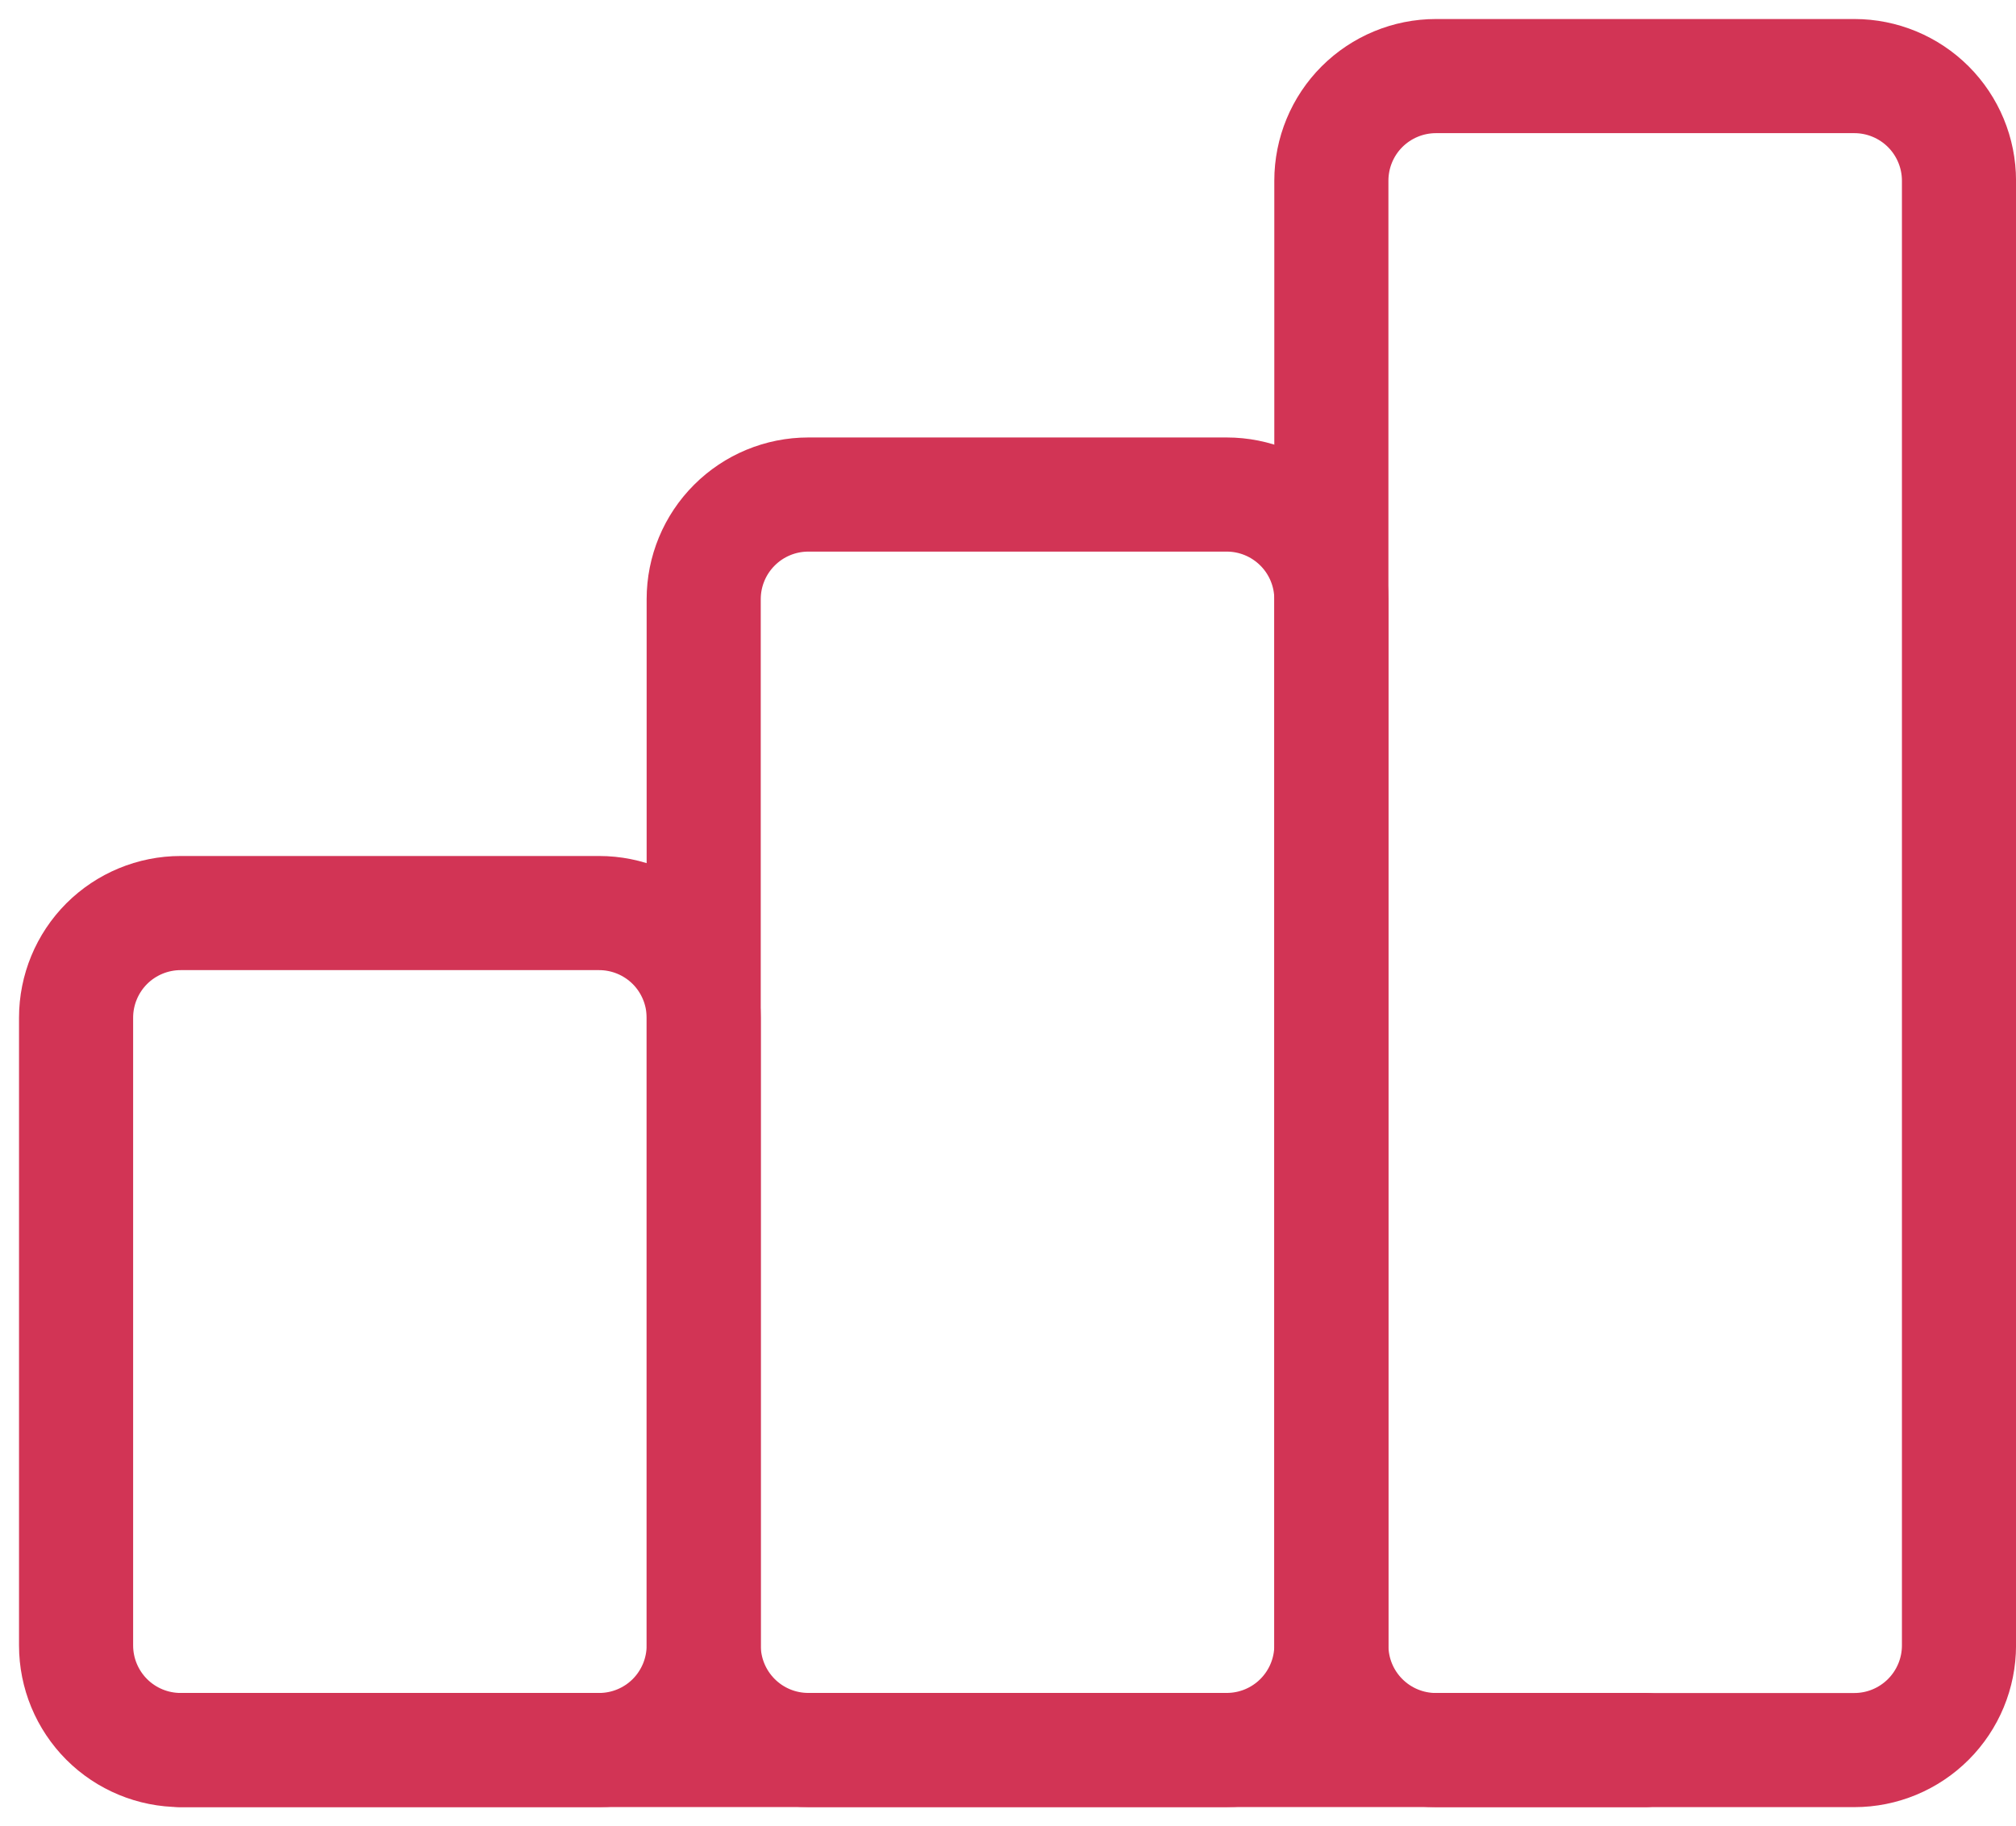
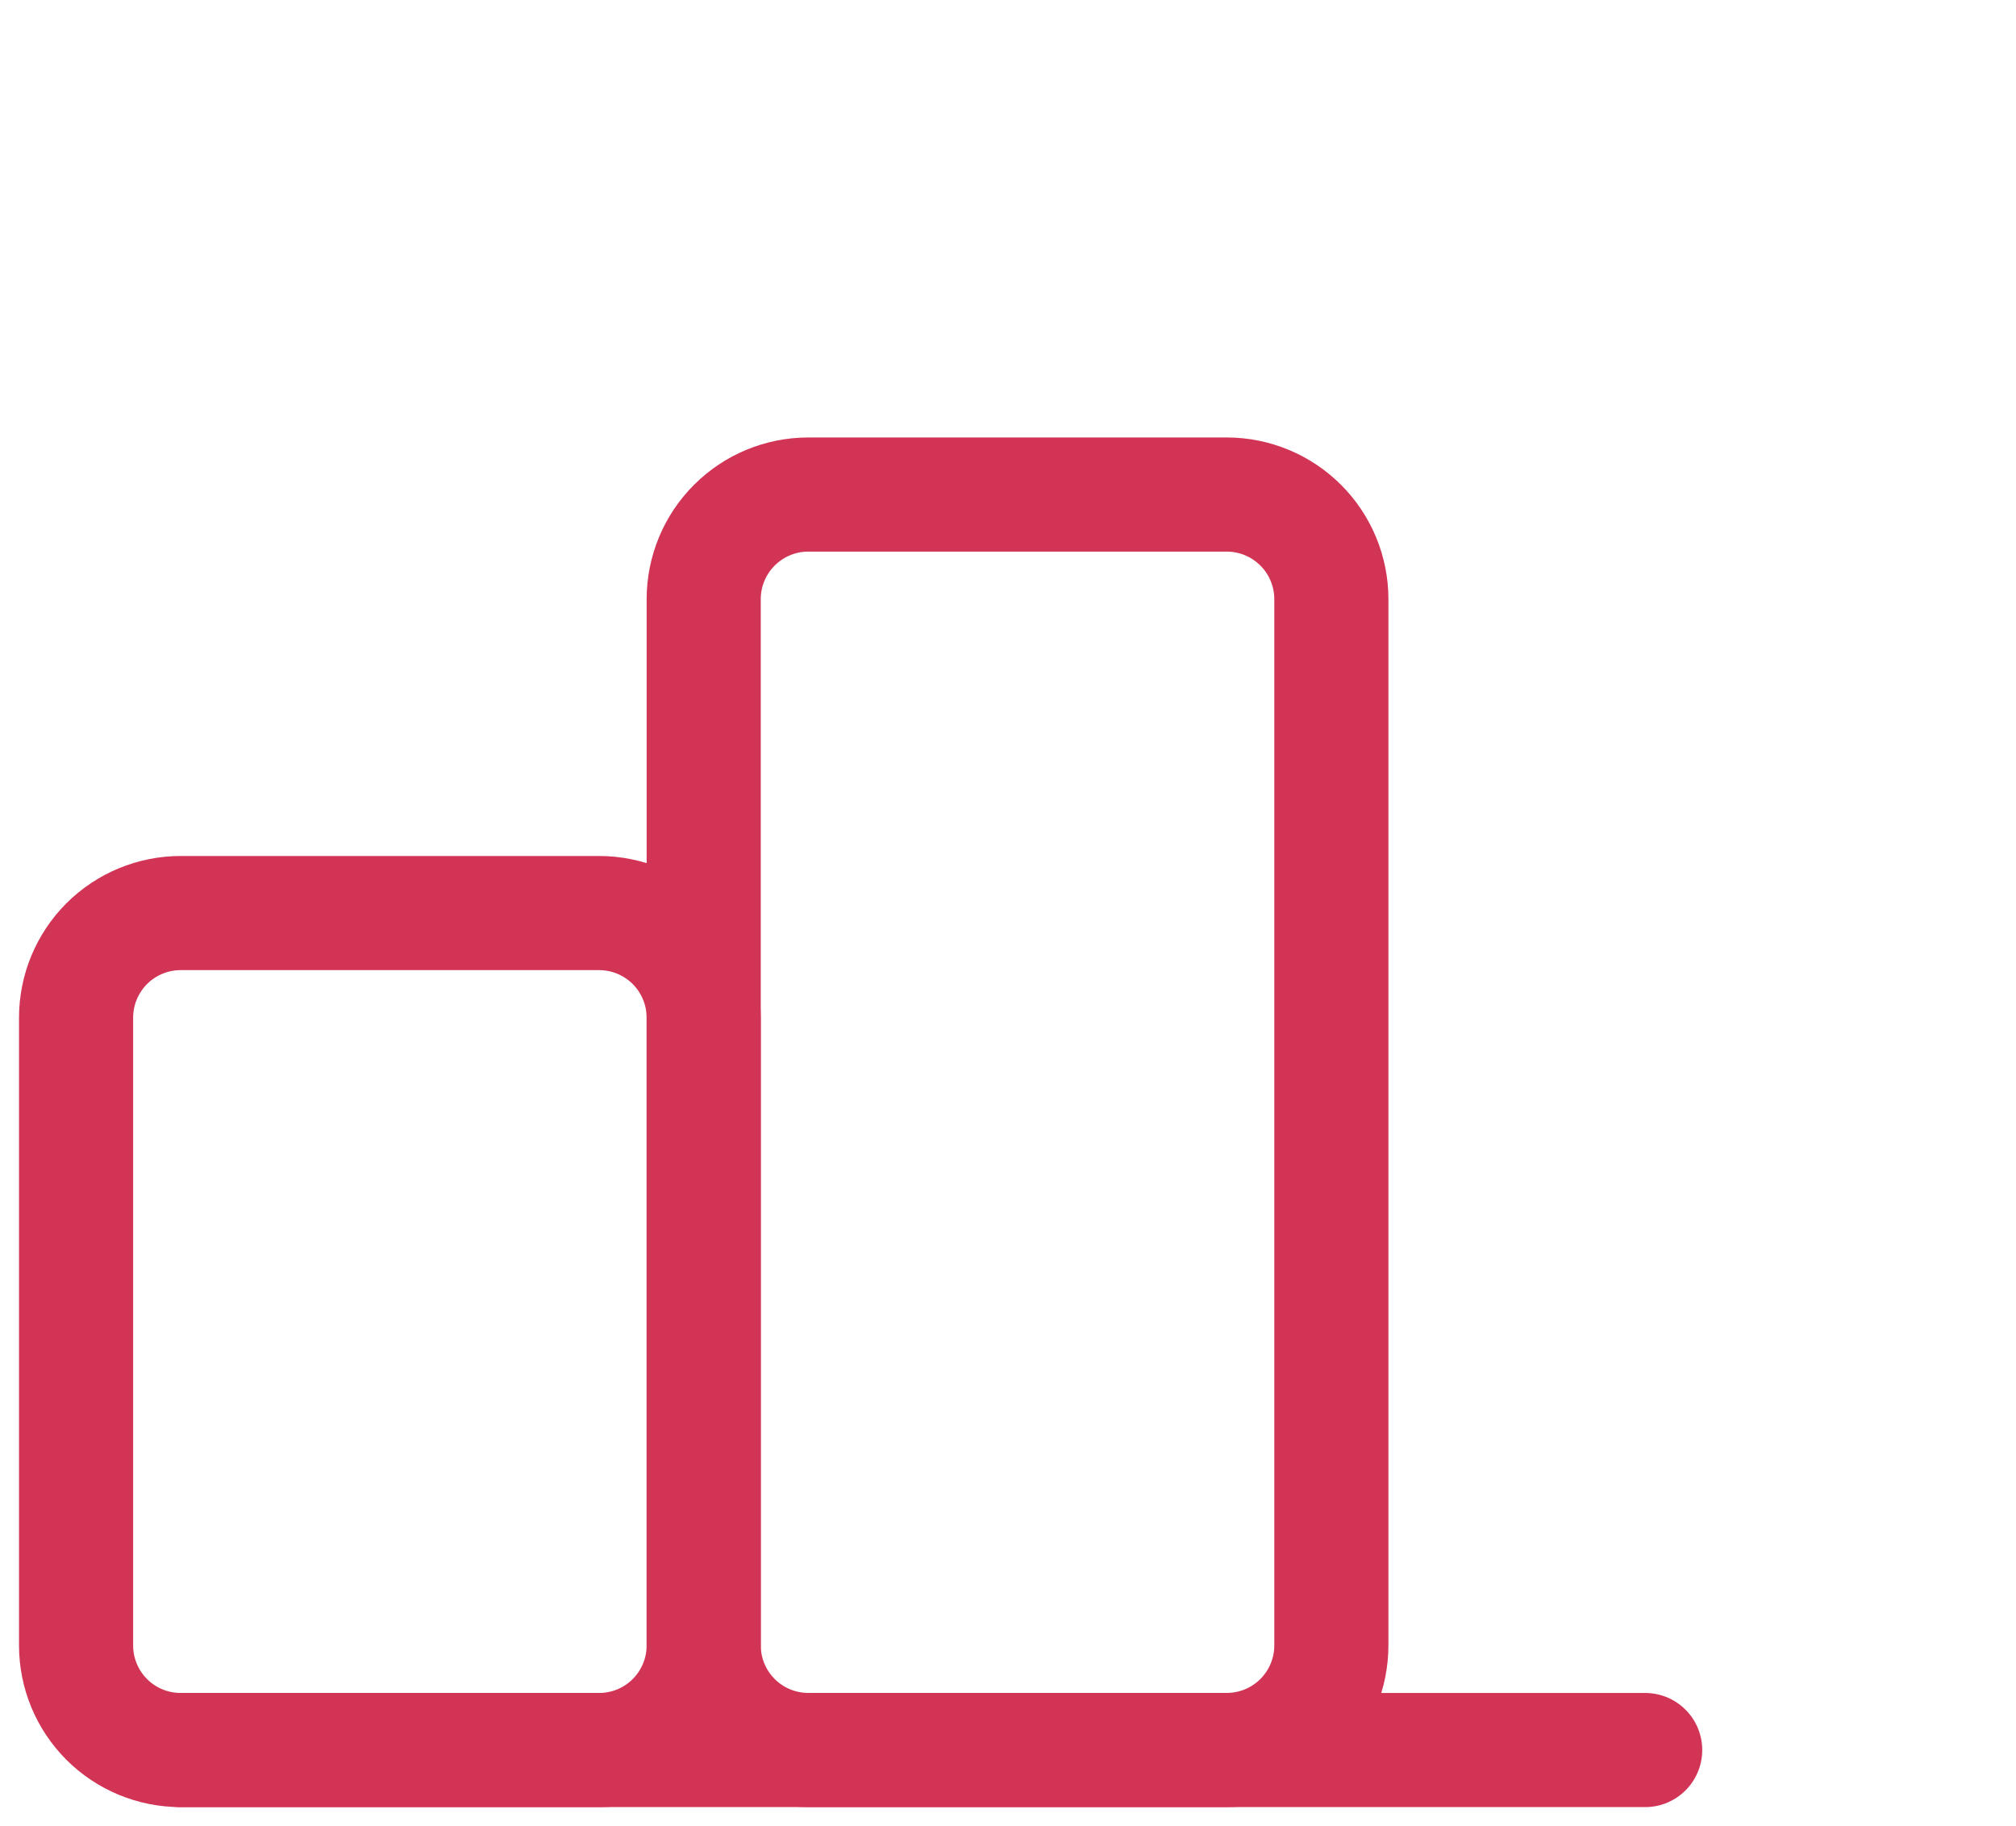
<svg xmlns="http://www.w3.org/2000/svg" fill="none" viewBox="0 0 53 48" height="48" width="53">
  <path stroke-linejoin="round" stroke-linecap="round" stroke-width="3" stroke="#D23455" d="M2 26.75C2 26.021 2.29 25.321 2.805 24.805C3.321 24.29 4.021 24 4.75 24H15.75C16.48 24 17.179 24.29 17.695 24.805C18.21 25.321 18.5 26.021 18.5 26.75V43.25C18.5 43.98 18.21 44.679 17.695 45.195C17.179 45.711 16.48 46 15.75 46H4.75C4.021 46 3.321 45.711 2.805 45.195C2.29 44.679 2 43.98 2 43.25V26.75Z" />
  <path stroke-linejoin="round" stroke-linecap="round" stroke-width="3" stroke="#D23455" d="M18.5 15.749C18.5 15.02 18.79 14.32 19.306 13.805C19.821 13.289 20.521 12.999 21.25 12.999H32.25C32.98 12.999 33.679 13.289 34.195 13.805C34.711 14.32 35.001 15.02 35.001 15.749V43.249C35.001 43.979 34.711 44.678 34.195 45.194C33.679 45.71 32.98 45.999 32.25 45.999H21.25C20.521 45.999 19.821 45.71 19.306 45.194C18.79 44.678 18.5 43.979 18.5 43.249V15.749Z" />
-   <path stroke-linejoin="round" stroke-linecap="round" stroke-width="3" stroke="#D23455" d="M35.001 4.75C35.001 4.021 35.29 3.321 35.806 2.805C36.322 2.29 37.021 2 37.751 2H48.751C49.48 2 50.179 2.29 50.695 2.805C51.211 3.321 51.501 4.021 51.501 4.75V43.251C51.501 43.98 51.211 44.679 50.695 45.195C50.179 45.711 49.48 46.001 48.751 46.001H37.751C37.021 46.001 36.322 45.711 35.806 45.195C35.29 44.679 35.001 43.98 35.001 43.251V4.75Z" />
  <path stroke-linejoin="round" stroke-linecap="round" stroke-width="3" stroke="#D23455" d="M4.75 46H43.251" />
</svg>